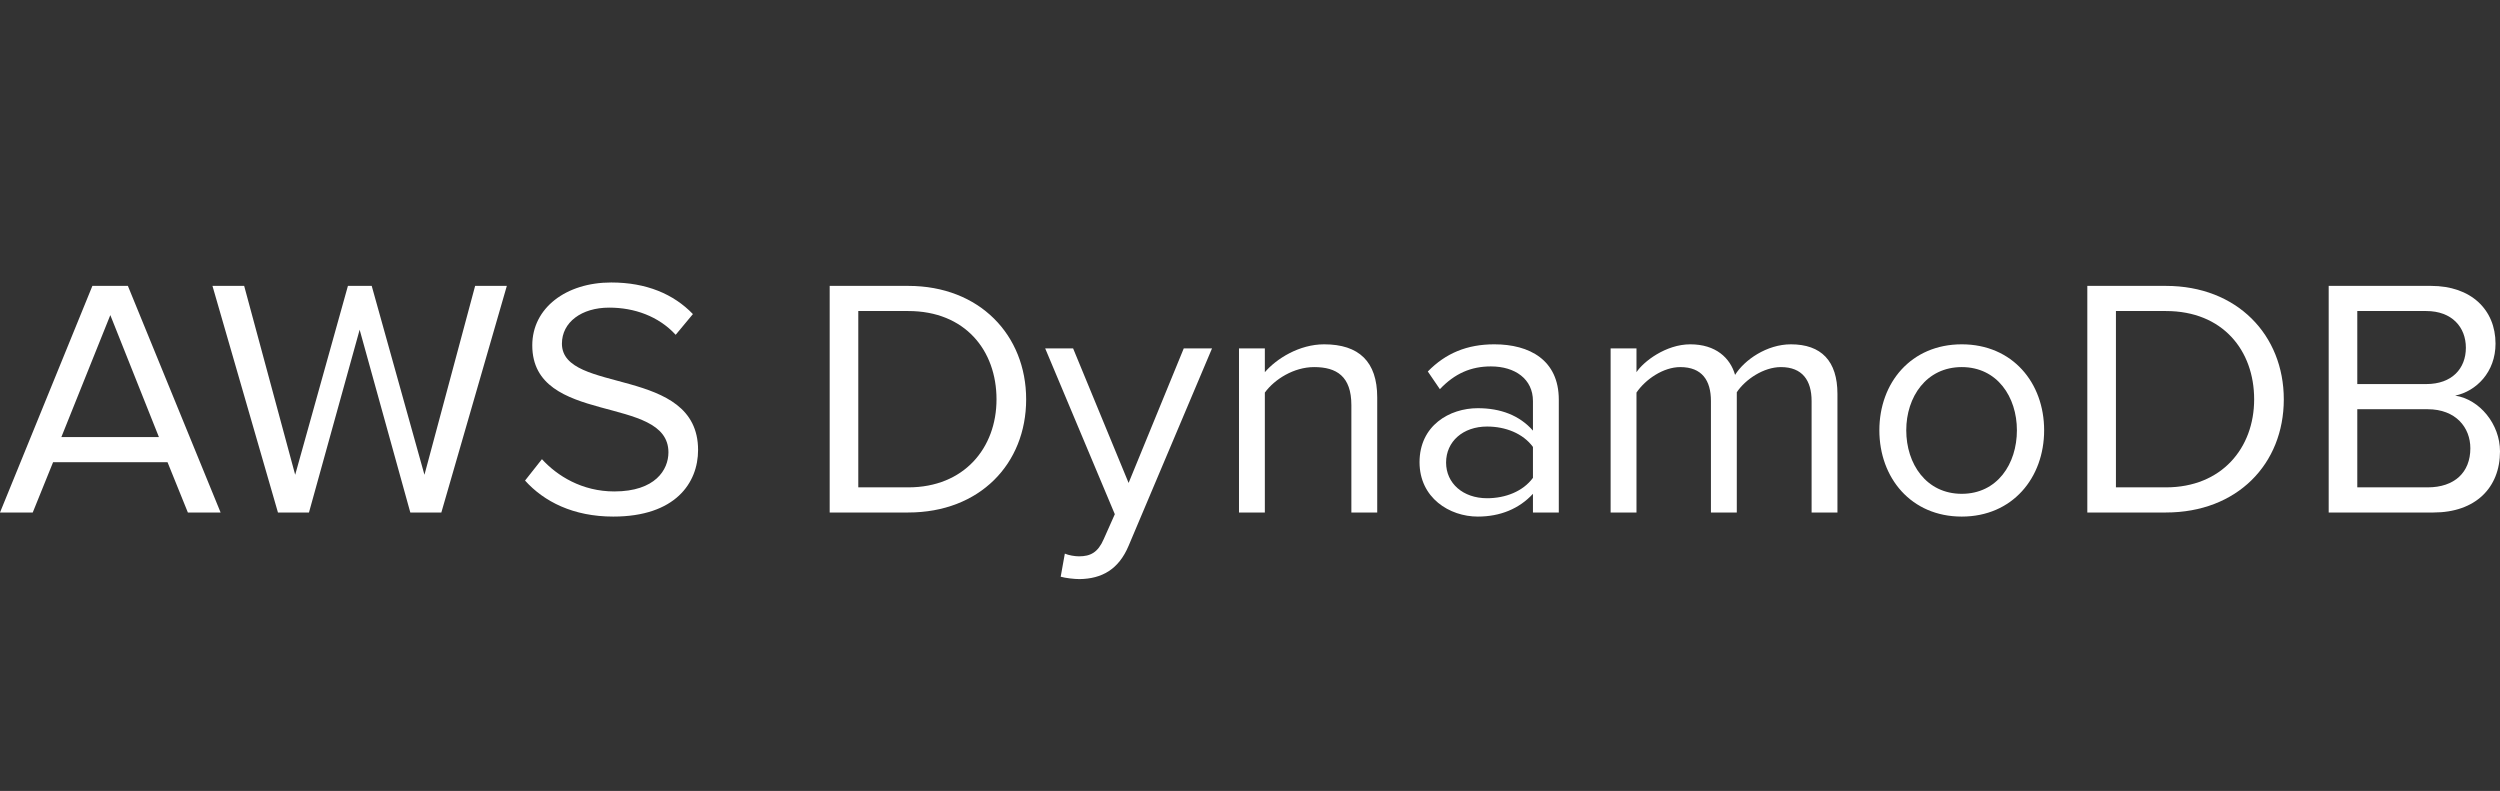
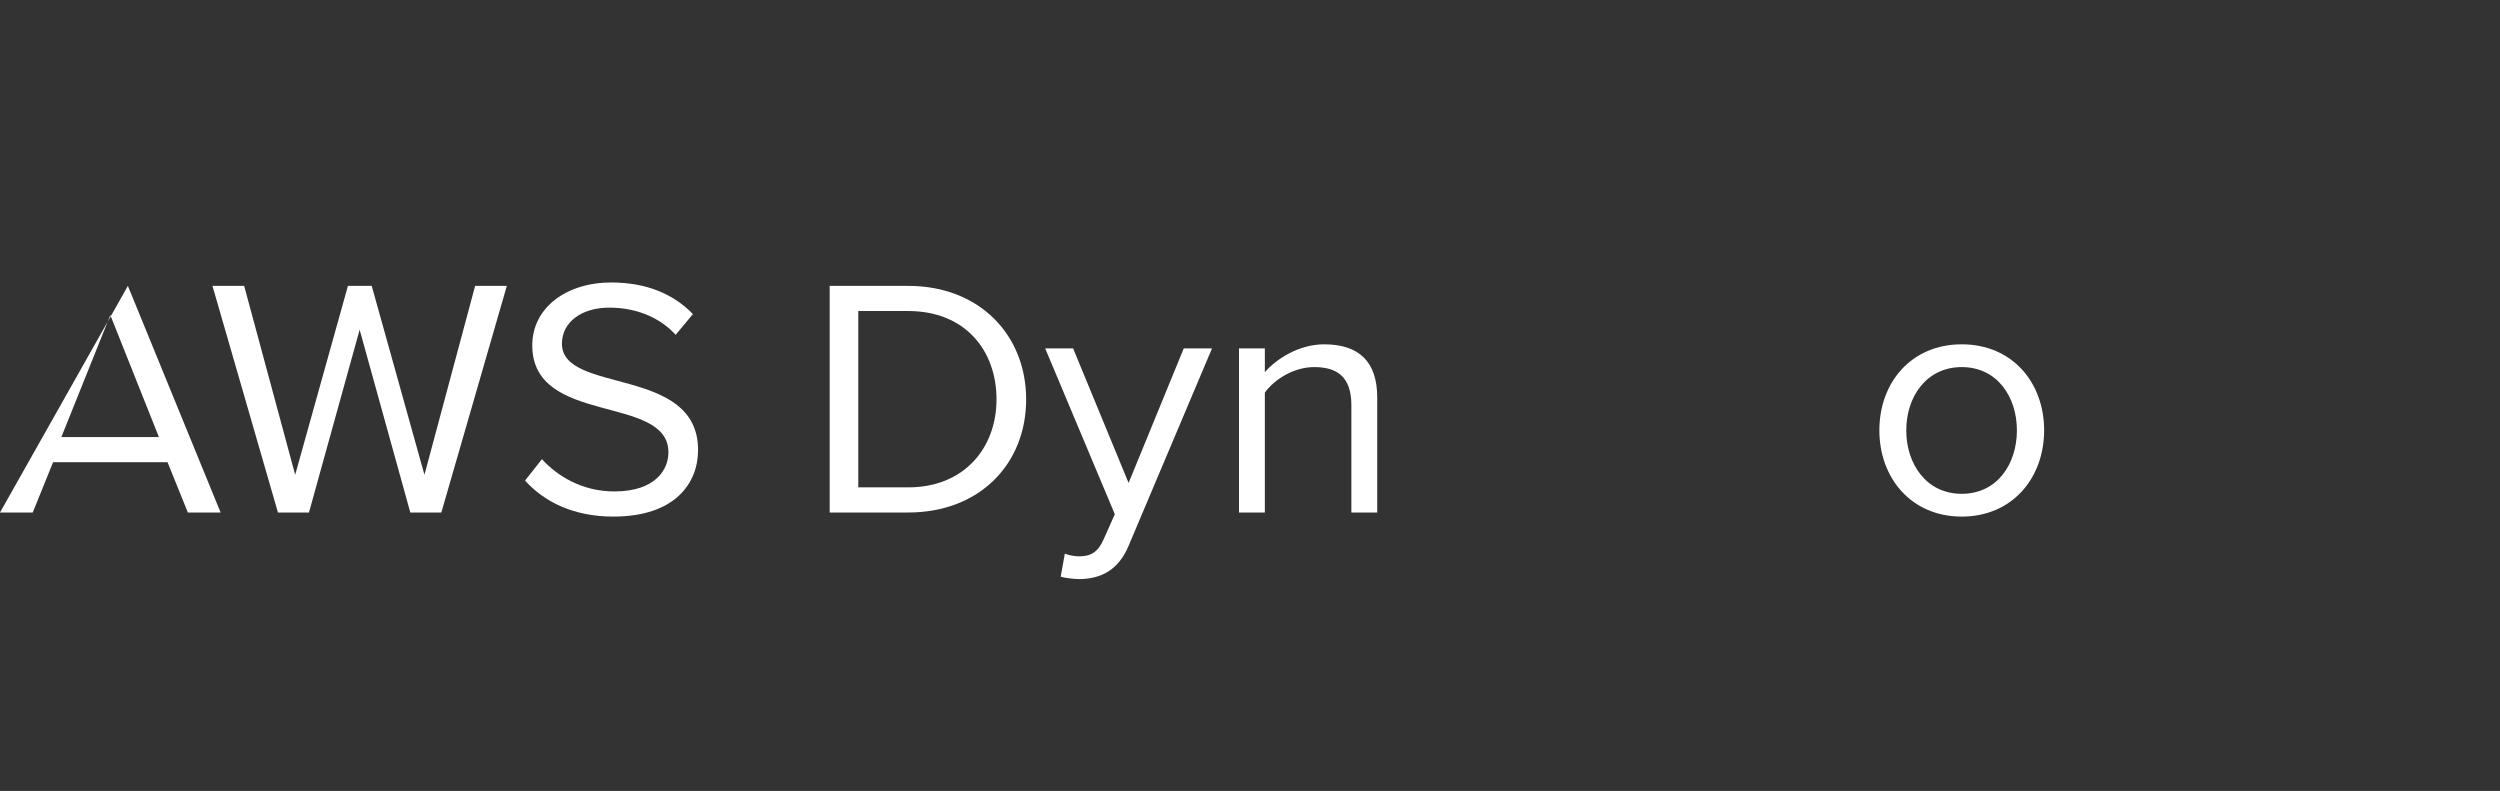
<svg xmlns="http://www.w3.org/2000/svg" width="177" height="56" viewBox="0 0 177 56" fill="none">
  <rect x="0" y="0" width="177" height="56" fill="#333333" stroke="none" />
-   <path d="M15.619 36.285L9.054 20.241H6.541L0 36.285H2.318L3.758 32.725H11.861L13.301 36.285H15.619ZM11.251 30.945H4.344L7.81 22.309L11.251 30.945Z" fill="white" />
+   <path d="M15.619 36.285L9.054 20.241L0 36.285H2.318L3.758 32.725H11.861L13.301 36.285H15.619ZM11.251 30.945H4.344L7.81 22.309L11.251 30.945Z" fill="white" />
  <path d="M31.247 36.285L35.884 20.241H33.639L30.051 33.615L26.317 20.241H24.633L20.899 33.615L17.287 20.241H15.042L19.679 36.285H21.875L25.463 23.344L29.05 36.285H31.247Z" fill="white" />
  <path d="M43.42 36.574C47.813 36.574 49.424 34.192 49.424 31.859C49.424 25.869 39.784 27.938 39.784 24.33C39.784 22.814 41.175 21.78 43.128 21.78C44.909 21.78 46.618 22.381 47.838 23.704L49.058 22.237C47.691 20.818 45.763 20 43.274 20C40.077 20 37.685 21.804 37.685 24.45C37.685 30.175 47.325 27.89 47.325 32.028C47.325 33.254 46.398 34.794 43.494 34.794C41.2 34.794 39.442 33.687 38.369 32.509L37.173 34.024C38.515 35.516 40.589 36.574 43.42 36.574Z" fill="white" />
  <path d="M64.305 36.285C69.357 36.285 72.652 32.845 72.652 28.275C72.652 23.729 69.357 20.241 64.305 20.241H58.741V36.285H64.305ZM64.305 34.505H60.767V22.021H64.305C68.332 22.021 70.553 24.811 70.553 28.275C70.553 31.715 68.259 34.505 64.305 34.505Z" fill="white" />
  <path d="M75.097 40.832C75.439 40.928 76.049 41 76.439 41C78.001 40.976 79.197 40.327 79.905 38.643L85.811 24.667H83.81L79.905 34.192L75.976 24.667H73.999L78.929 36.406L78.148 38.161C77.733 39.124 77.196 39.388 76.391 39.388C76.098 39.388 75.659 39.316 75.39 39.196L75.097 40.832Z" fill="white" />
  <path d="M97.507 36.285V28.131C97.507 25.605 96.213 24.378 93.749 24.378C91.991 24.378 90.381 25.388 89.551 26.351V24.667H87.721V36.285H89.551V27.794C90.234 26.856 91.601 25.99 93.041 25.99C94.627 25.99 95.677 26.639 95.677 28.684V36.285H97.507Z" fill="white" />
-   <path d="M110.363 36.285V28.299C110.363 25.485 108.289 24.378 105.799 24.378C103.871 24.378 102.358 25.003 101.089 26.302L101.943 27.553C102.993 26.447 104.14 25.942 105.555 25.942C107.264 25.942 108.533 26.832 108.533 28.395V30.488C107.581 29.405 106.239 28.9 104.628 28.9C102.627 28.9 100.503 30.127 100.503 32.725C100.503 35.251 102.627 36.574 104.628 36.574C106.214 36.574 107.557 36.021 108.533 34.962V36.285H110.363ZM105.287 35.275C103.579 35.275 102.383 34.217 102.383 32.749C102.383 31.258 103.579 30.199 105.287 30.199C106.58 30.199 107.825 30.68 108.533 31.643V33.832C107.825 34.794 106.58 35.275 105.287 35.275Z" fill="white" />
-   <path d="M130.091 36.285V27.89C130.091 25.557 128.944 24.378 126.796 24.378C125.088 24.378 123.502 25.485 122.843 26.543C122.501 25.34 121.476 24.378 119.67 24.378C117.937 24.378 116.351 25.605 115.863 26.351V24.667H114.032V36.285H115.863V27.794C116.497 26.856 117.766 25.99 118.962 25.99C120.5 25.99 121.134 26.928 121.134 28.395V36.285H122.965V27.77C123.575 26.856 124.868 25.99 126.089 25.99C127.602 25.99 128.261 26.928 128.261 28.395V36.285H130.091Z" fill="white" />
  <path d="M138.892 36.574C142.48 36.574 144.725 33.832 144.725 30.464C144.725 27.096 142.48 24.378 138.892 24.378C135.304 24.378 133.059 27.096 133.059 30.464C133.059 33.832 135.304 36.574 138.892 36.574ZM138.892 34.962C136.378 34.962 134.963 32.845 134.963 30.464C134.963 28.107 136.378 25.99 138.892 25.99C141.406 25.99 142.797 28.107 142.797 30.464C142.797 32.845 141.406 34.962 138.892 34.962Z" fill="white" />
-   <path d="M153.347 36.285C158.398 36.285 161.693 32.845 161.693 28.275C161.693 23.729 158.398 20.241 153.347 20.241H147.782V36.285H153.347ZM153.347 34.505H149.808V22.021H153.347C157.373 22.021 159.594 24.811 159.594 28.275C159.594 31.715 157.3 34.505 153.347 34.505Z" fill="white" />
-   <path d="M172.29 36.285C175.267 36.285 177 34.529 177 31.955C177 30.031 175.56 28.275 173.827 28.01C175.316 27.698 176.683 26.351 176.683 24.33C176.683 21.924 174.95 20.241 172.119 20.241H164.871V36.285H172.29ZM171.777 27.192H166.896V22.021H171.777C173.608 22.021 174.584 23.175 174.584 24.619C174.584 26.086 173.608 27.192 171.777 27.192ZM171.875 34.505H166.896V28.973H171.875C173.876 28.973 174.901 30.271 174.901 31.739C174.901 33.447 173.779 34.505 171.875 34.505Z" fill="white" />
</svg>